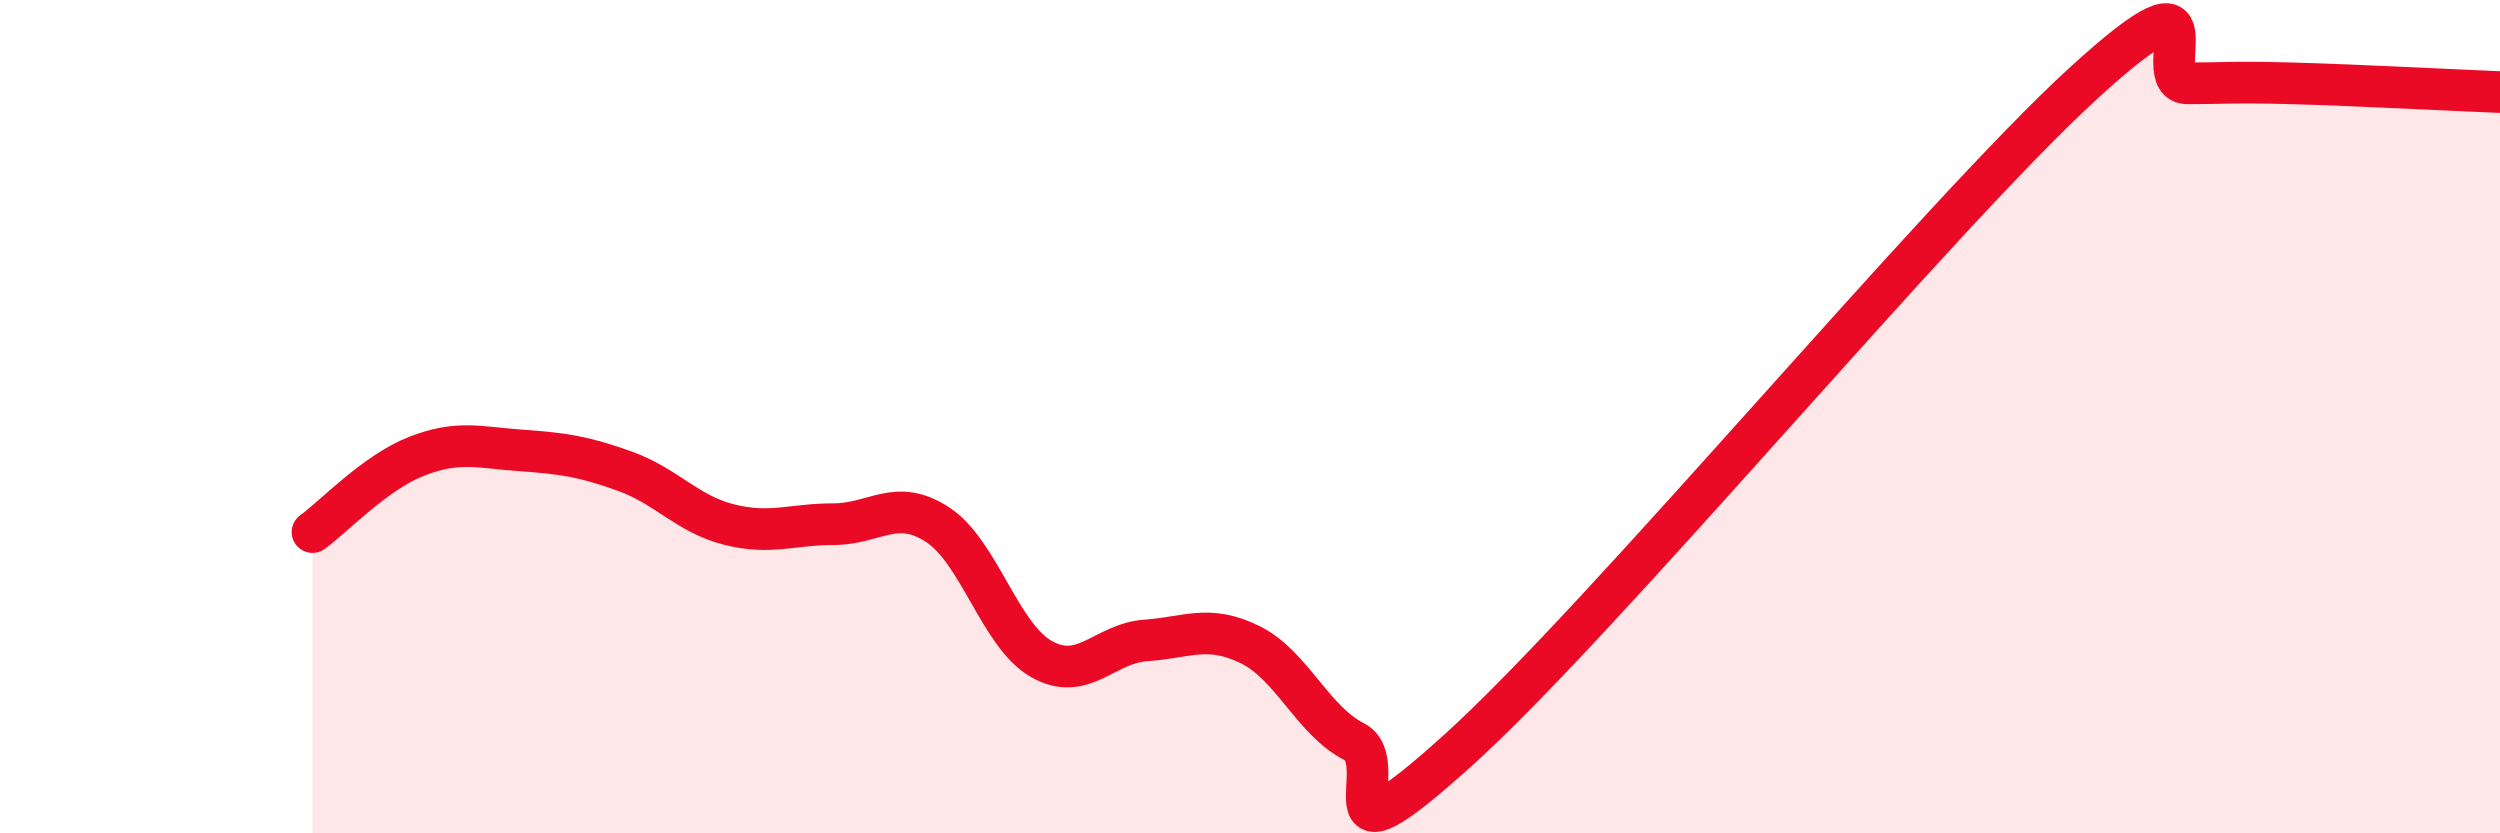
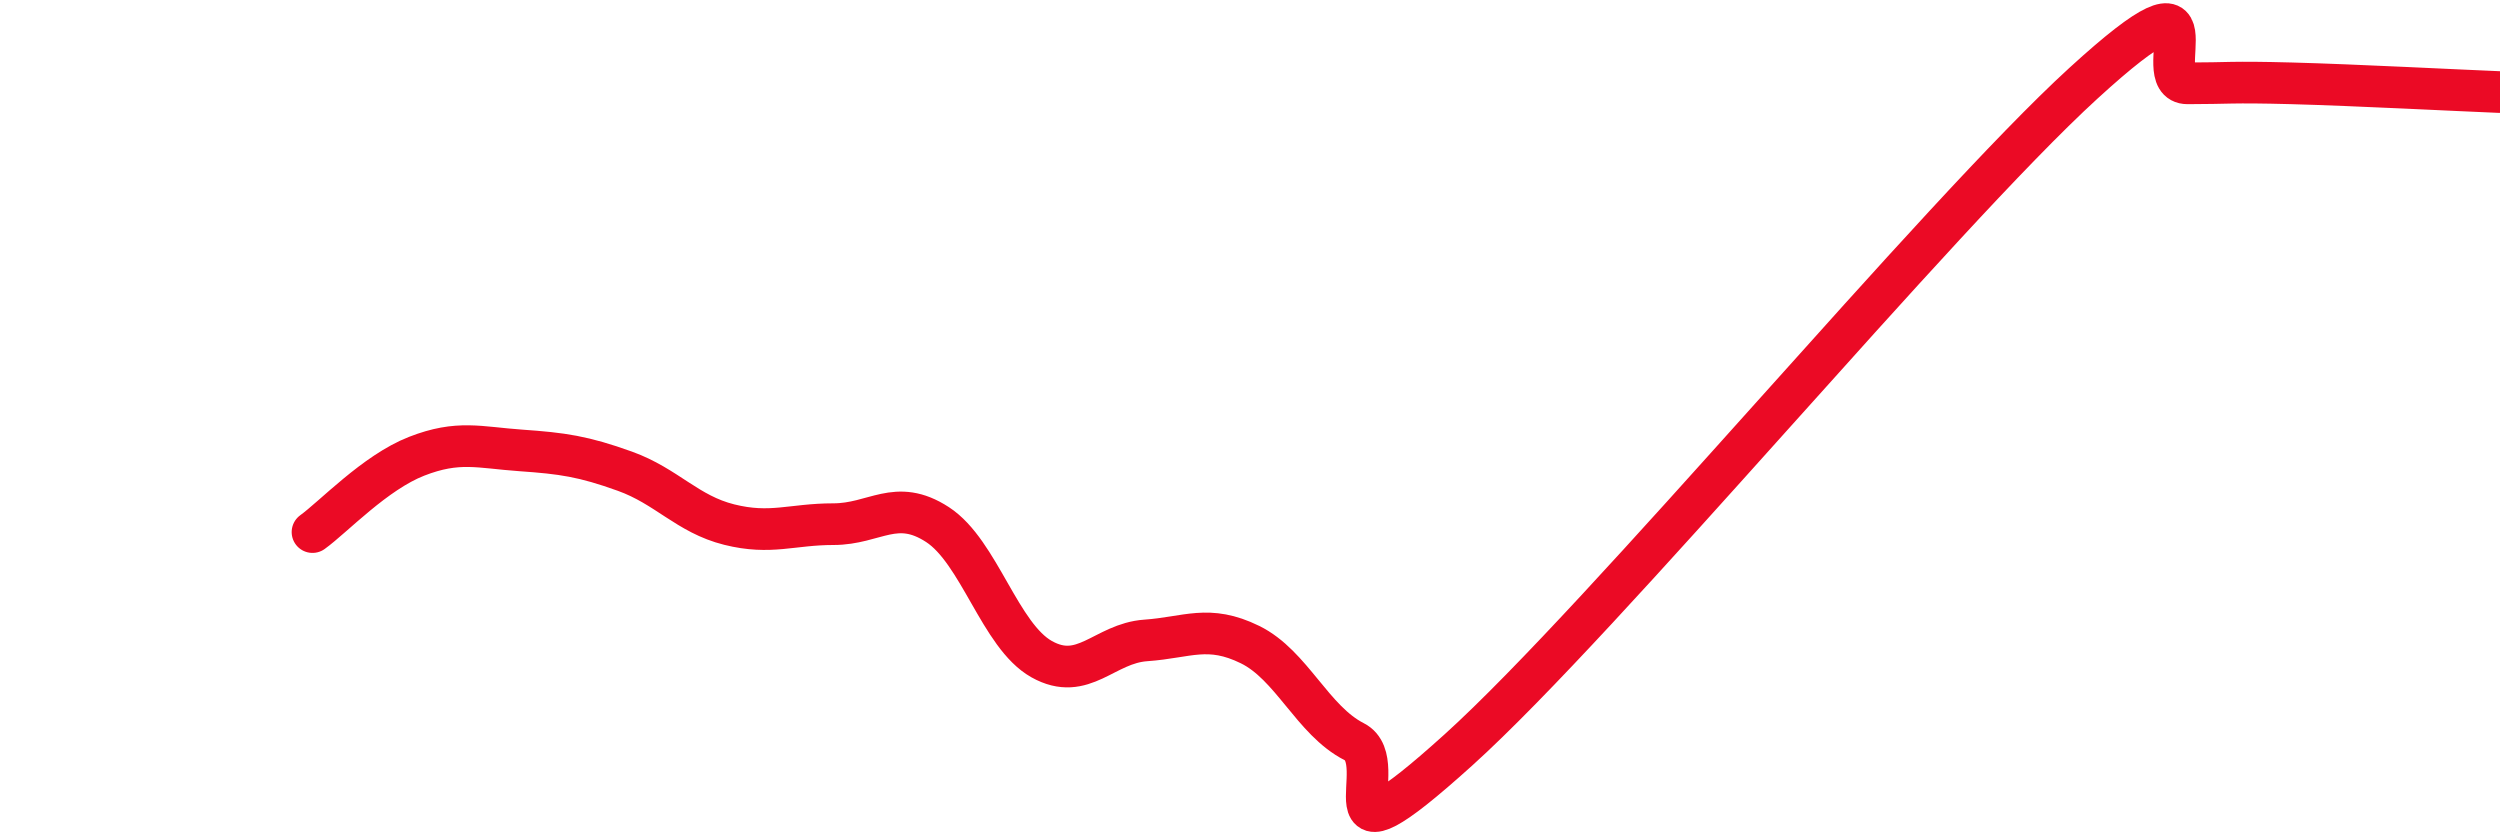
<svg xmlns="http://www.w3.org/2000/svg" width="60" height="20" viewBox="0 0 60 20">
-   <path d="M 7.5,12.77 C 8,12.41 9,11.34 10,10.95 C 11,10.56 11.5,10.74 12.5,10.81 C 13.5,10.88 14,10.95 15,11.31 C 16,11.67 16.5,12.34 17.5,12.59 C 18.5,12.84 19,12.58 20,12.58 C 21,12.58 21.5,11.94 22.5,12.59 C 23.5,13.24 24,15.26 25,15.82 C 26,16.38 26.5,15.44 27.5,15.37 C 28.5,15.3 29,14.98 30,15.47 C 31,15.96 31.5,17.29 32.5,17.8 C 33.5,18.31 31.5,21.16 35,18 C 38.5,14.84 46.5,5.2 50,2 C 53.5,-1.2 51.5,2 52.5,2 C 53.5,2 53.5,1.96 55,2 C 56.5,2.04 59,2.17 60,2.21L60 20L7.5 20Z" fill="#EB0A25" opacity="0.1" stroke-linecap="round" stroke-linejoin="round" />
  <path d="M 7.5,12.77 C 8,12.41 9,11.34 10,10.95 C 11,10.56 11.5,10.74 12.5,10.81 C 13.5,10.88 14,10.95 15,11.31 C 16,11.67 16.5,12.34 17.5,12.59 C 18.5,12.84 19,12.58 20,12.58 C 21,12.58 21.5,11.94 22.5,12.59 C 23.5,13.24 24,15.26 25,15.82 C 26,16.38 26.5,15.44 27.5,15.37 C 28.5,15.3 29,14.98 30,15.47 C 31,15.96 31.5,17.29 32.5,17.8 C 33.5,18.31 31.5,21.16 35,18 C 38.5,14.84 46.5,5.2 50,2 C 53.5,-1.2 51.5,2 52.5,2 C 53.5,2 53.5,1.96 55,2 C 56.5,2.04 59,2.17 60,2.21" stroke="#EB0A25" stroke-width="1" fill="none" stroke-linecap="round" stroke-linejoin="round" />
</svg>